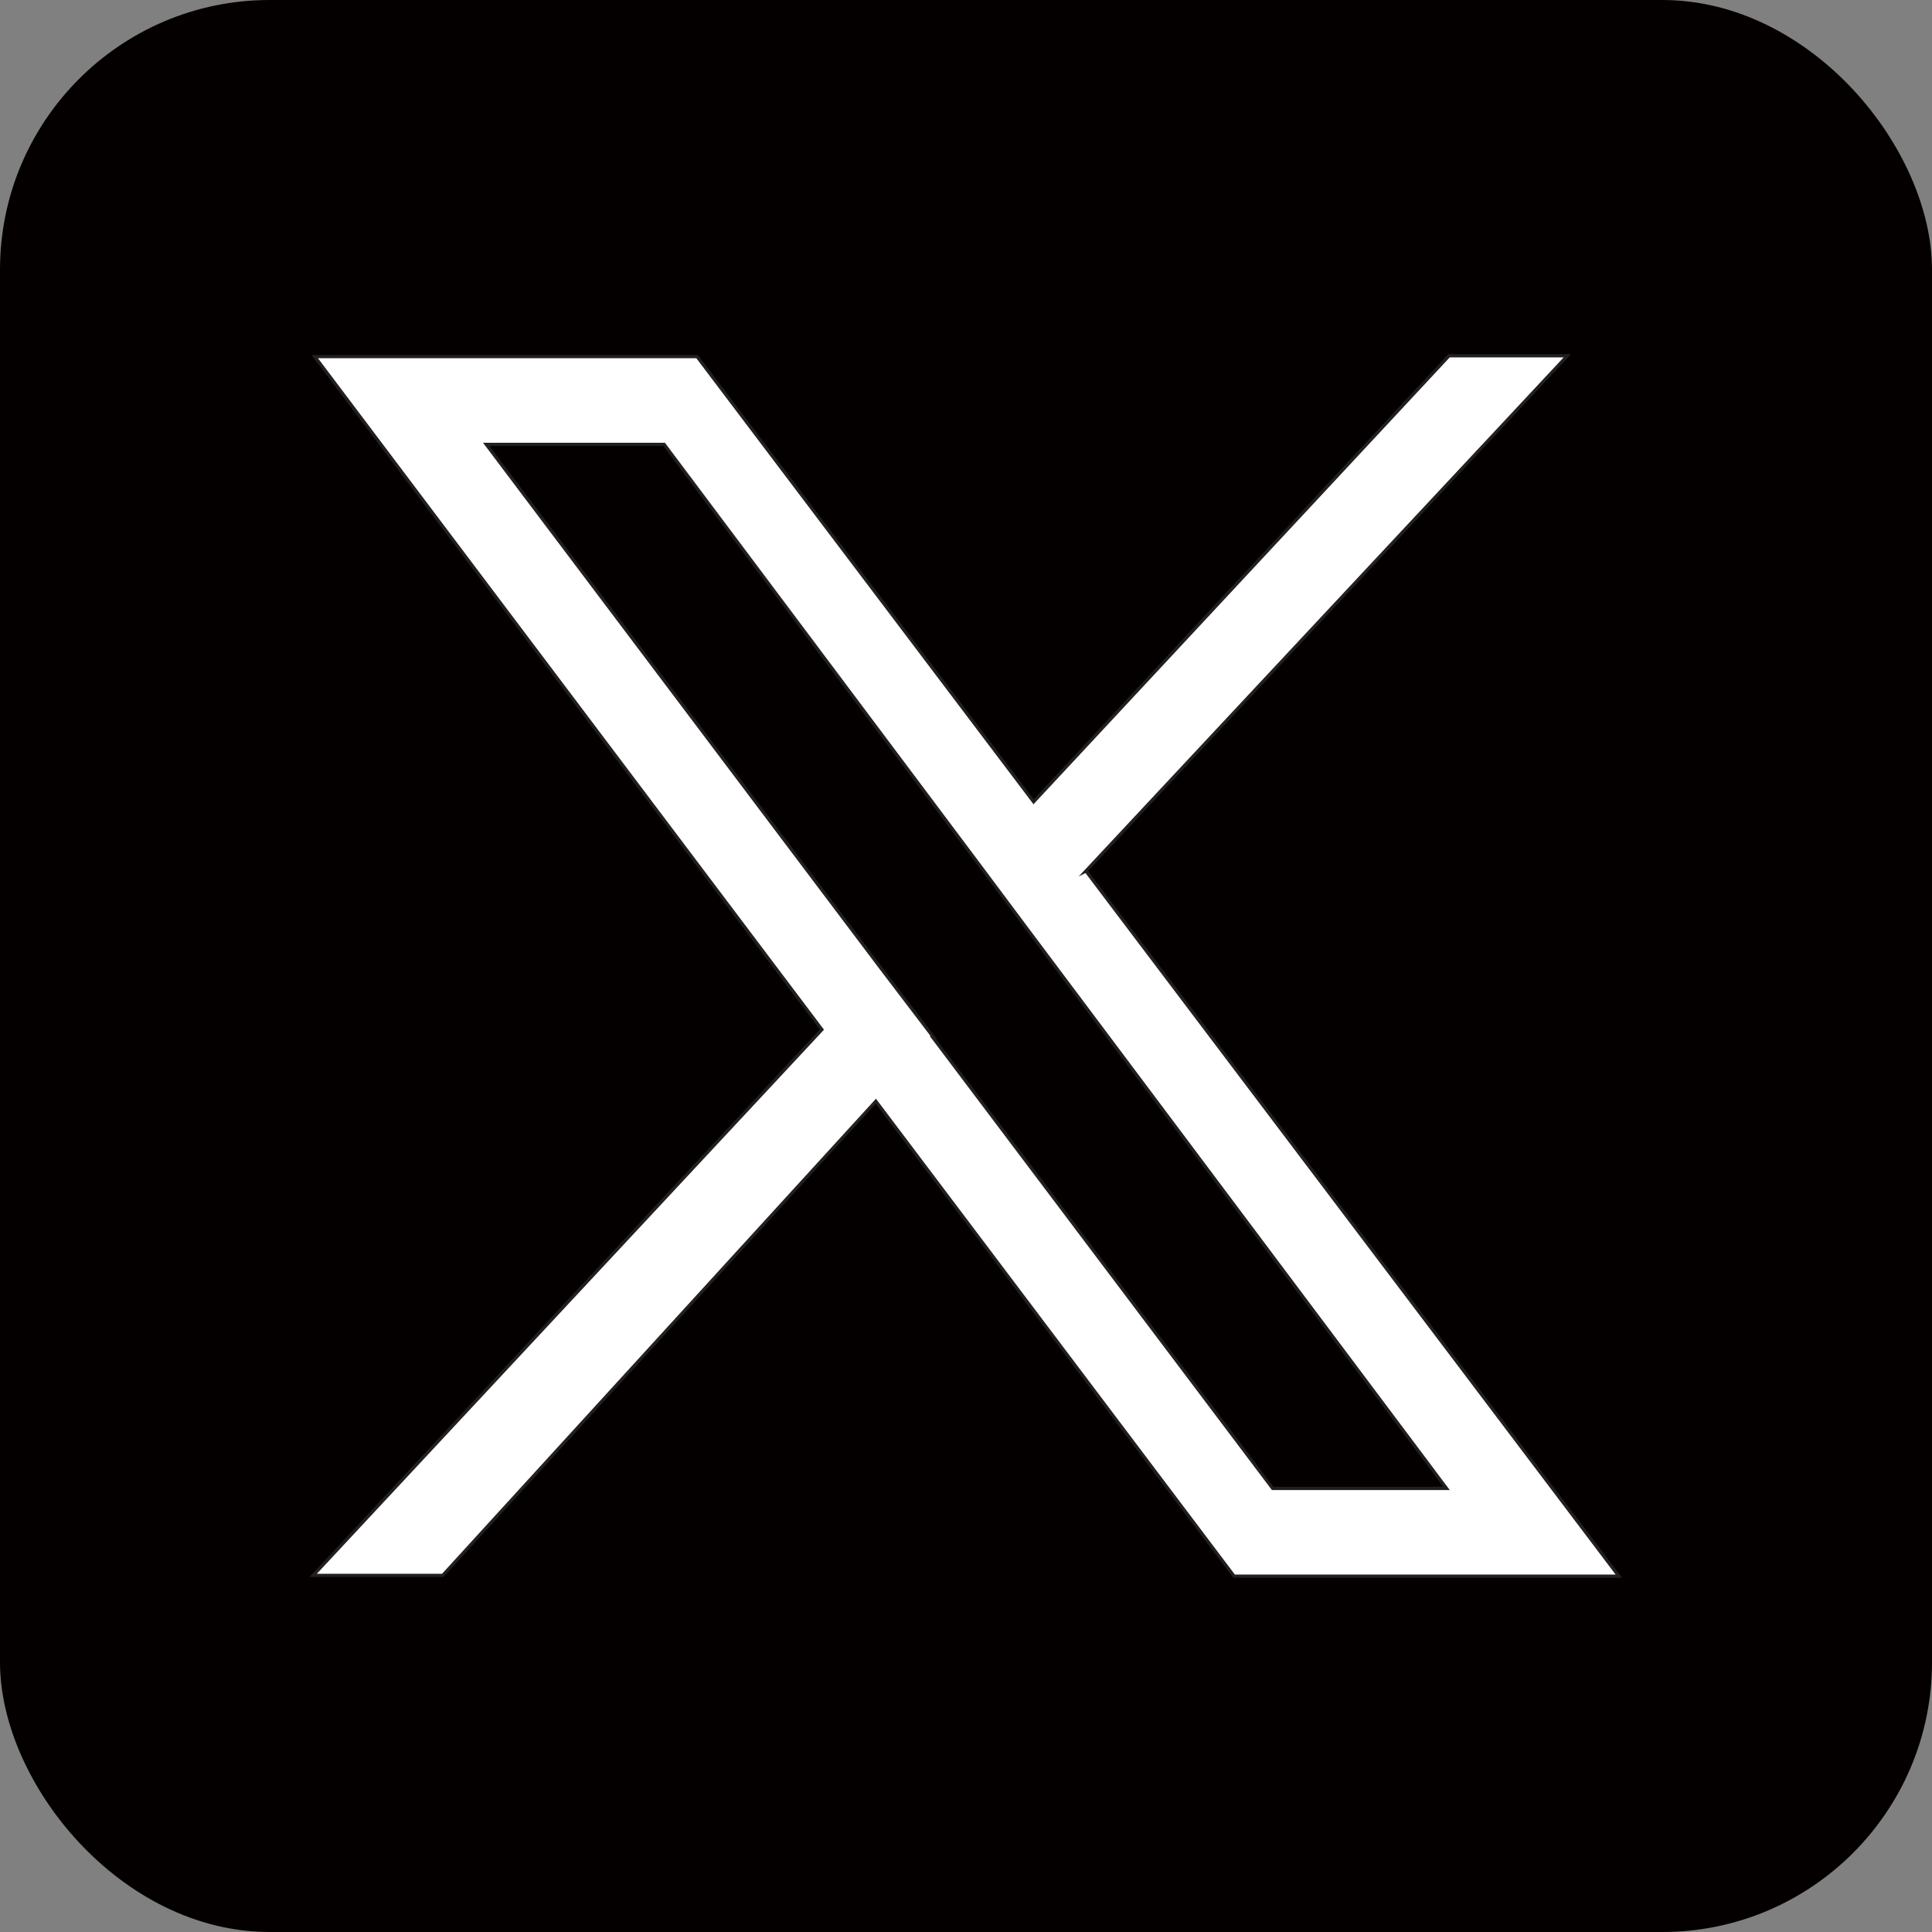
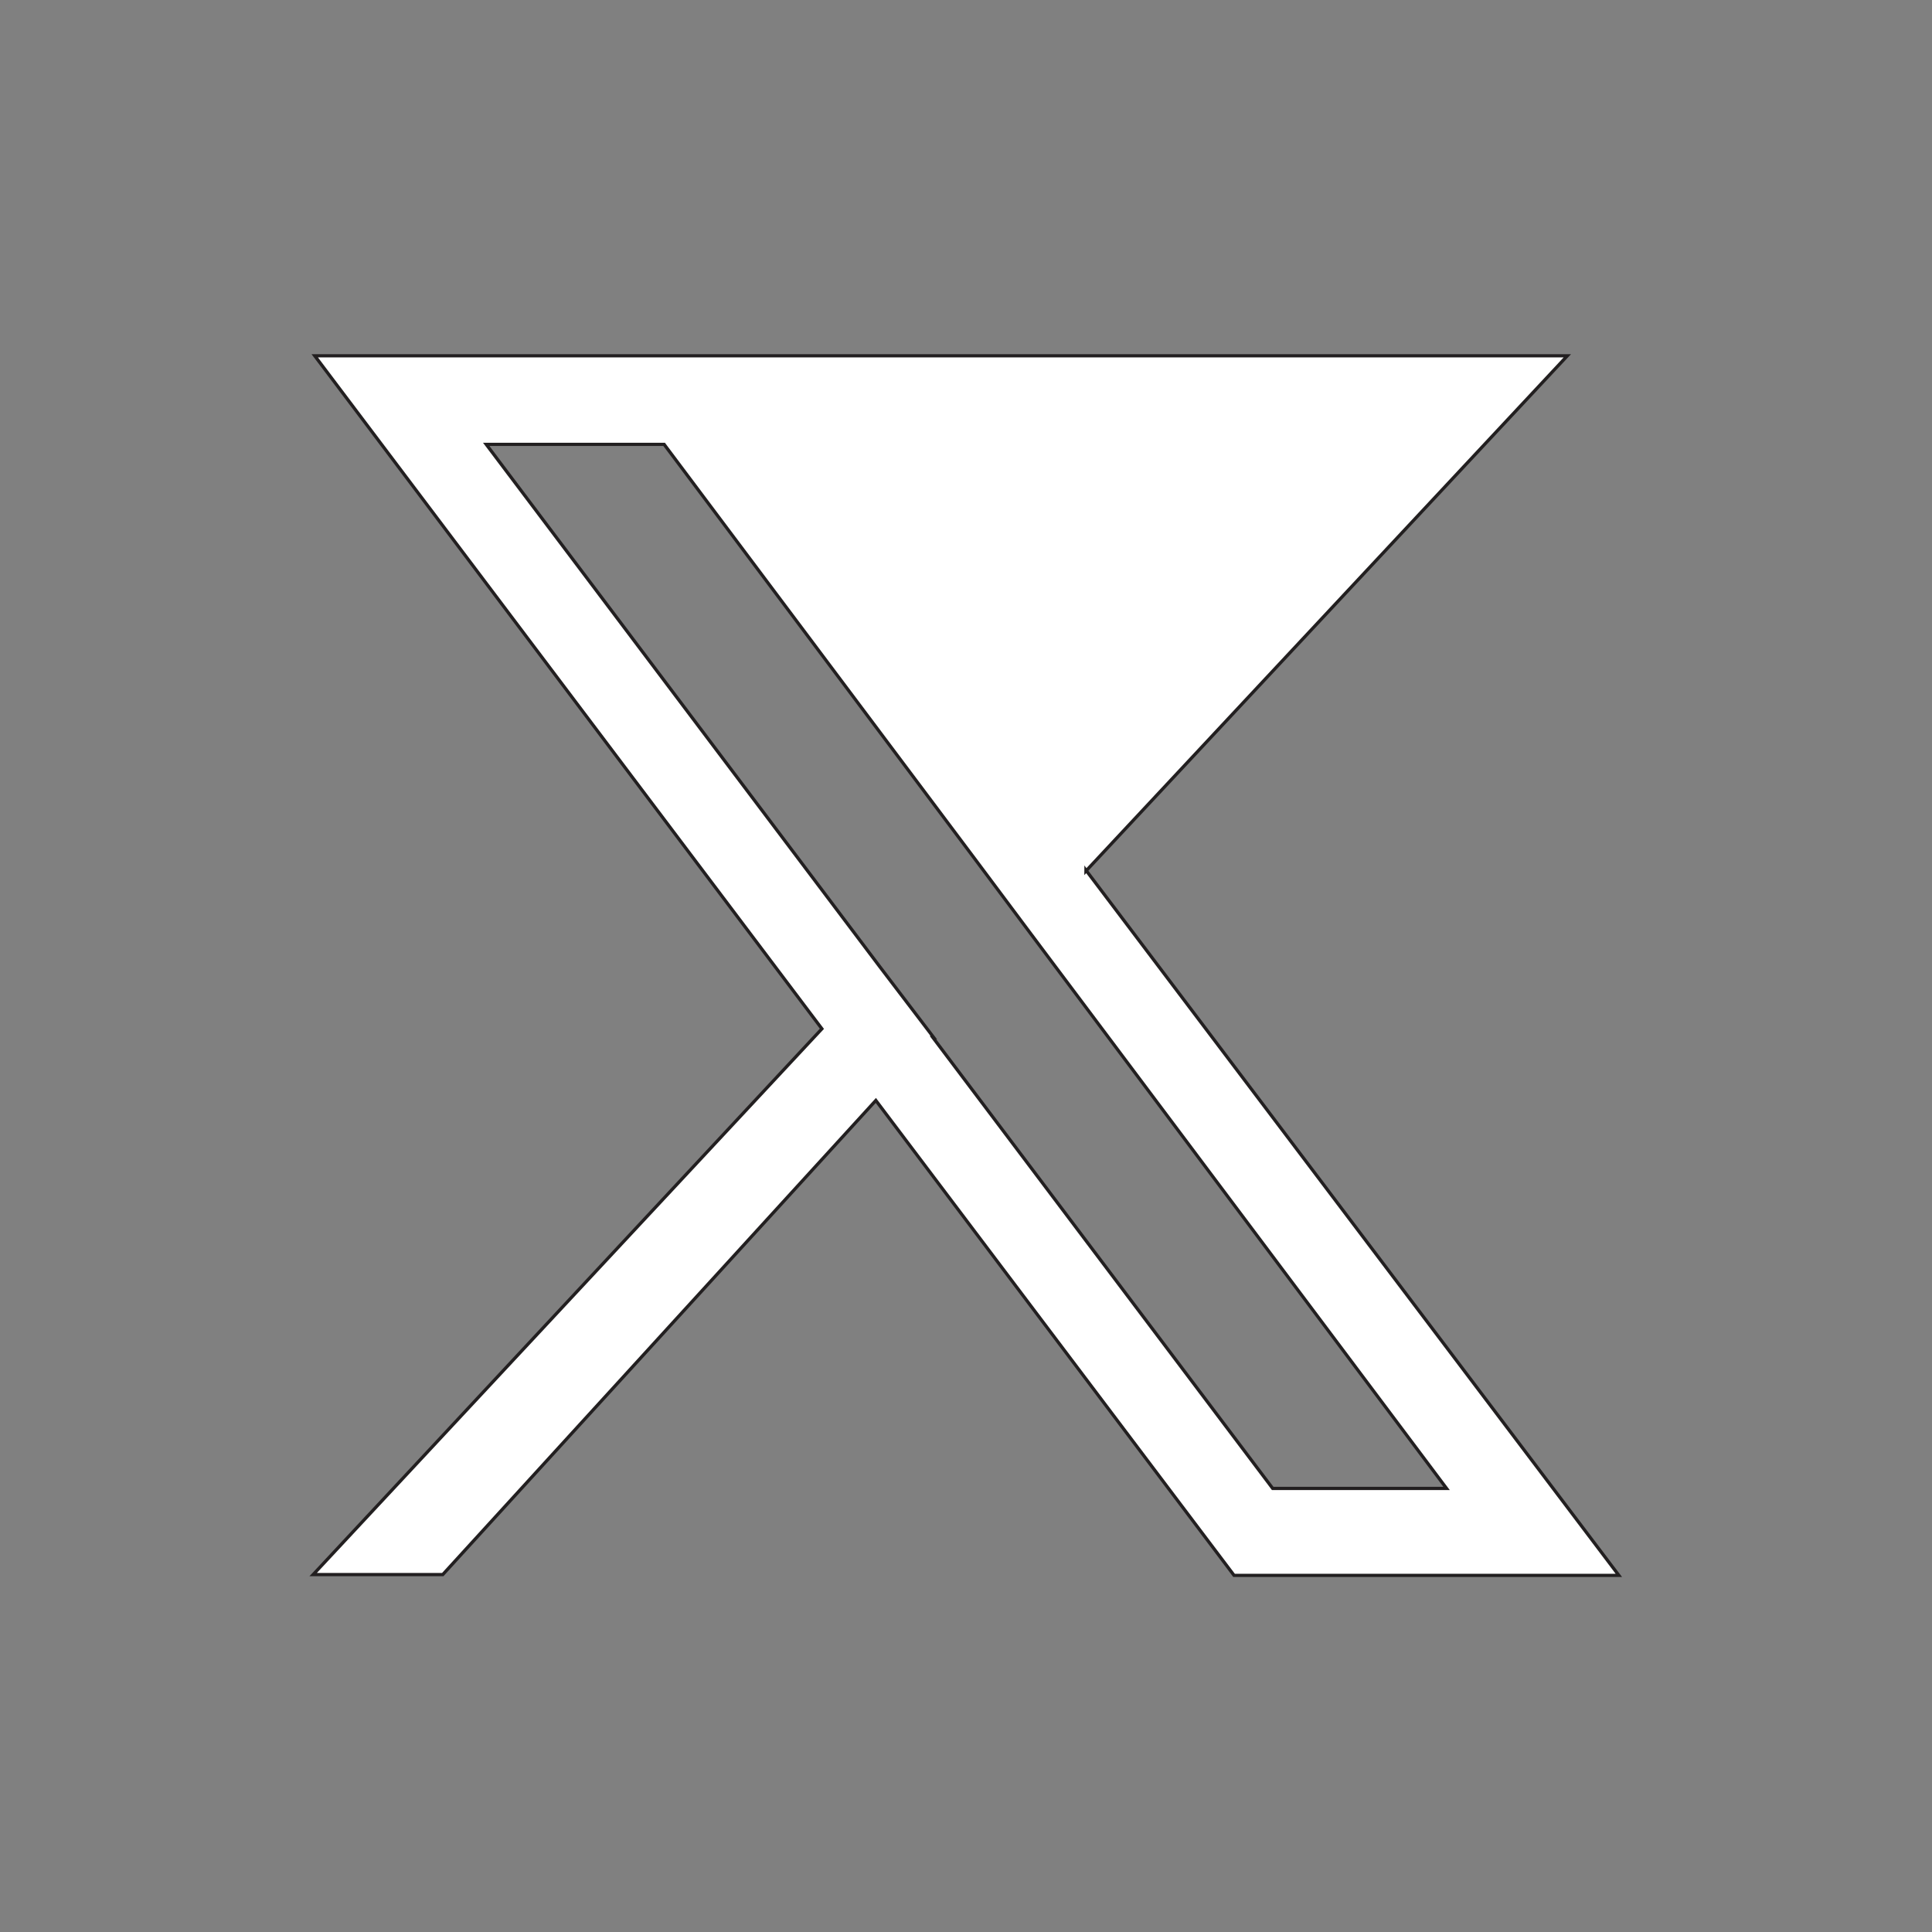
<svg xmlns="http://www.w3.org/2000/svg" id="_レイヤー_1" data-name="レイヤー_1" baseProfile="tiny" version="1.2" viewBox="0 0 24 24">
  <rect x="0" y="0" width="24" height="24" fill="#808080" stroke="none" />
-   <rect width="24" height="24" rx="3.35" ry="3.35" fill="#040000" />
-   <path d="M13.49,10.82l5.98-6.4h-1.47l-5.16,5.54-4.18-5.53H3.91l6.3,8.36-6.32,6.78h1.61l5.38-5.89,4.45,5.9h4.78l-6.62-8.76ZM11.6,12.89l-.67-.88-4.89-6.49h2.21l3.89,5.19.65.87,5.18,6.91h-2.16l-4.22-5.6Z" fill="#fff" stroke="#221f20" stroke-miterlimit="10" stroke-width=".04" />
+   <path d="M13.49,10.82l5.98-6.4h-1.47H3.91l6.3,8.36-6.32,6.78h1.61l5.38-5.89,4.45,5.9h4.78l-6.62-8.76ZM11.6,12.89l-.67-.88-4.89-6.49h2.21l3.89,5.19.65.87,5.18,6.91h-2.16l-4.22-5.6Z" fill="#fff" stroke="#221f20" stroke-miterlimit="10" stroke-width=".04" />
</svg>